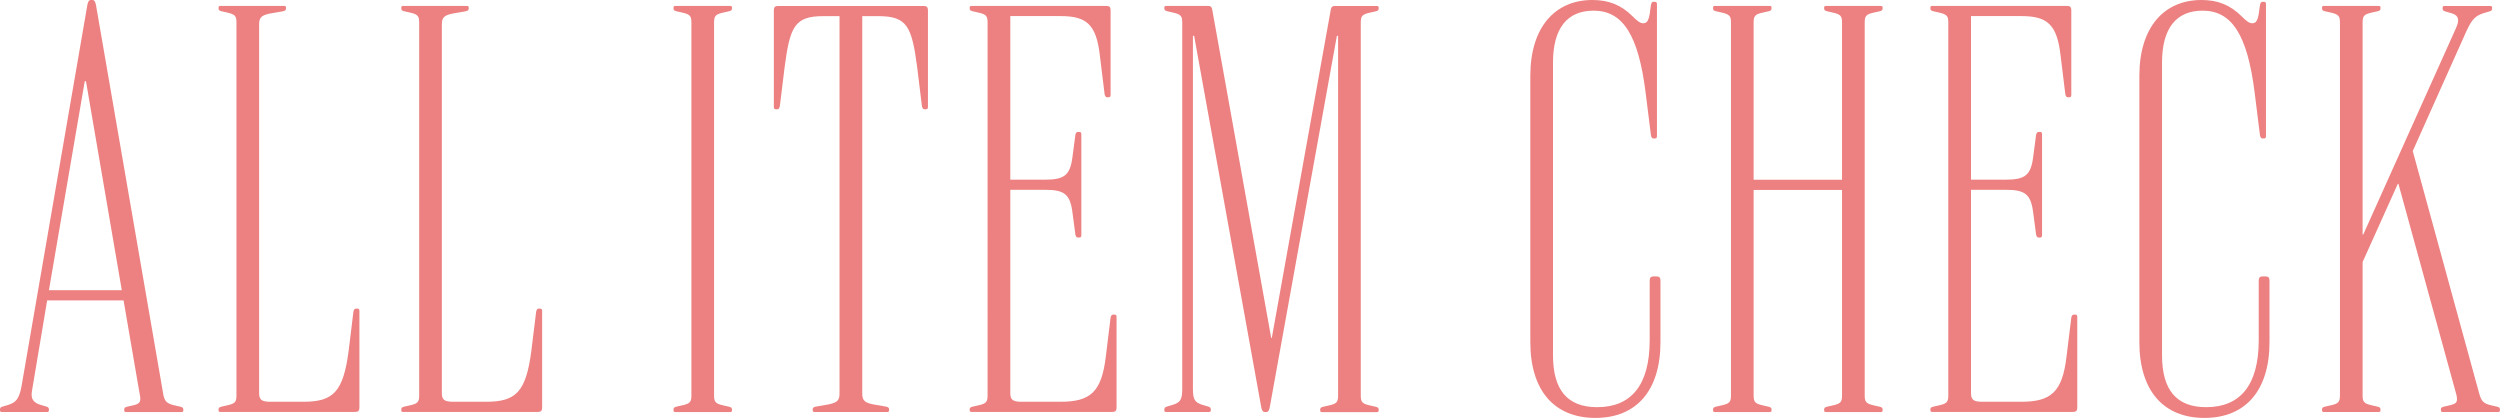
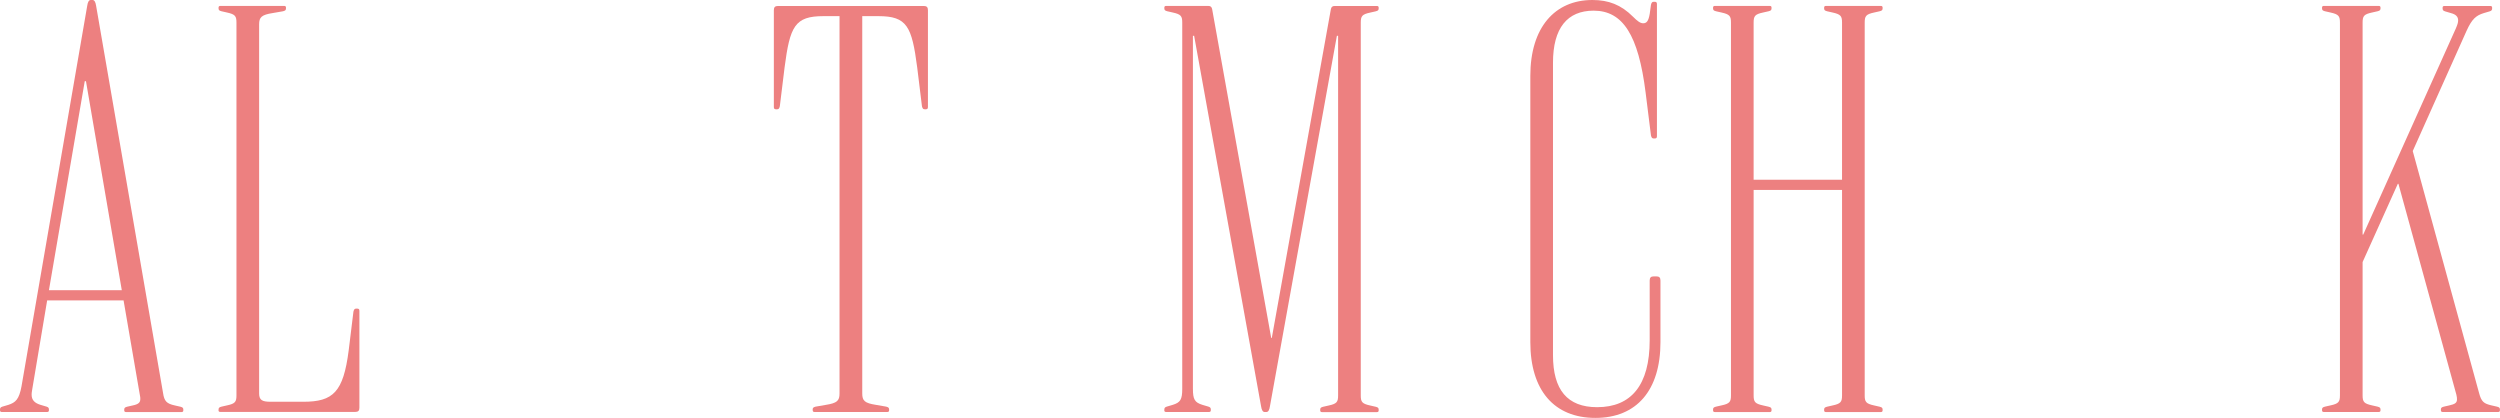
<svg xmlns="http://www.w3.org/2000/svg" id="_レイヤー_2" data-name="レイヤー 2" viewBox="0 0 410.32 68.6">
  <defs>
    <style>
      .cls-1 {
        fill: #ed8080;
      }
    </style>
  </defs>
  <g id="txt">
    <g>
      <path class="cls-1" d="M0,67.33v-.1c0-.29.1-.39.39-.49l.98-.29c1.18-.39,1.76-.88,2.16-3.04L14.31.98c.1-.69.29-.98.59-.98h.29c.29,0,.49.29.59.98l10.98,63.51c.2,1.37.59,1.76,1.96,2.06l.88.2c.39.1.49.2.49.49v.1c0,.2-.1.29-.29.29h-9.12c-.2,0-.29-.1-.29-.29v-.1c0-.29.1-.39.49-.49l.88-.2c.98-.2,1.27-.49,1.27-1.08,0-.2,0-.29-.1-.78l-2.65-15.39H7.74l-2.45,14.6c-.1.59-.1.69-.1.88,0,.88.49,1.37,1.47,1.67l.98.29c.29.1.39.2.39.49v.1c0,.2-.1.29-.29.29H.29c-.2,0-.29-.1-.29-.29ZM19.99,47.63L14.11,13.33h-.2l-5.88,34.3h11.96Z" />
      <path class="cls-1" d="M35.87,67.33v-.1c0-.29.1-.39.49-.49l.88-.2c1.37-.29,1.57-.59,1.57-1.67V3.72c0-1.08-.2-1.37-1.57-1.67l-.88-.2c-.39-.1-.49-.2-.49-.49v-.1c0-.2.1-.29.29-.29h10.49c.2,0,.29.1.29.29v.1c0,.29-.1.39-.49.49l-1.67.29c-1.86.29-2.25.69-2.25,1.86v60.57c0,1.08.49,1.37,1.86,1.37h5.39c4.9,0,6.57-1.57,7.45-8.43l.78-6.37c.1-.39.2-.49.49-.49h.1c.29,0,.39.1.39.39v15.88c0,.49-.2.69-.69.69h-22.15c-.2,0-.29-.1-.29-.29Z" />
-       <path class="cls-1" d="M65.86,67.33v-.1c0-.29.1-.39.49-.49l.88-.2c1.37-.29,1.57-.59,1.57-1.67V3.72c0-1.08-.2-1.37-1.57-1.67l-.88-.2c-.39-.1-.49-.2-.49-.49v-.1c0-.2.1-.29.29-.29h10.49c.2,0,.29.1.29.29v.1c0,.29-.1.39-.49.49l-1.67.29c-1.86.29-2.25.69-2.25,1.86v60.57c0,1.08.49,1.37,1.86,1.37h5.39c4.9,0,6.57-1.57,7.45-8.43l.78-6.37c.1-.39.2-.49.49-.49h.1c.29,0,.39.1.39.39v15.88c0,.49-.2.69-.69.69h-22.15c-.2,0-.29-.1-.29-.29Z" />
-       <path class="cls-1" d="M110.54,67.33v-.1c0-.29.1-.39.49-.49l.88-.2c1.37-.29,1.57-.59,1.57-1.67V3.72c0-1.08-.2-1.37-1.57-1.67l-.88-.2c-.39-.1-.49-.2-.49-.49v-.1c0-.2.1-.29.29-.29h9.02c.2,0,.29.1.29.29v.1c0,.29-.1.39-.49.49l-.88.2c-1.37.29-1.57.59-1.57,1.67v61.16c0,1.08.2,1.37,1.57,1.67l.88.2c.39.1.49.2.49.49v.1c0,.2-.1.29-.29.29h-9.02c-.2,0-.29-.1-.29-.29Z" />
      <path class="cls-1" d="M133.38,67.33v-.1c0-.29.1-.39.49-.49l1.67-.29c1.86-.29,2.25-.69,2.25-1.86V2.65h-2.65c-4.7,0-5.49,1.67-6.37,8.43l-.78,6.37c-.1.39-.2.49-.49.49h-.1c-.29,0-.39-.1-.39-.39V1.67c0-.49.2-.69.69-.69h23.91c.49,0,.69.2.69.69v15.88c0,.29-.1.39-.39.39h-.1c-.29,0-.39-.1-.49-.49l-.78-6.37c-.88-6.76-1.67-8.43-6.37-8.43h-2.65v61.94c0,1.18.39,1.57,2.25,1.86l1.67.29c.39.1.49.2.49.49v.1c0,.2-.1.29-.29.29h-11.96c-.2,0-.29-.1-.29-.29Z" />
-       <path class="cls-1" d="M159.15,67.33v-.1c0-.29.1-.39.49-.49l.88-.2c1.37-.29,1.57-.59,1.57-1.67V3.72c0-1.08-.2-1.37-1.57-1.67l-.88-.2c-.39-.1-.49-.2-.49-.49v-.1c0-.2.1-.29.29-.29h22.15c.49,0,.69.2.69.69v13.92c0,.29-.1.39-.39.39h-.1c-.29,0-.39-.1-.49-.49l-.78-6.37c-.59-5.1-2.16-6.47-6.47-6.47h-8.23v26.85h5.68c3.14,0,4.12-.69,4.51-3.63l.49-3.72c.1-.39.2-.49.49-.49h.1c.29,0,.39.1.39.39v16.56c0,.29-.1.39-.39.39h-.1c-.29,0-.39-.1-.49-.49l-.49-3.72c-.39-2.94-1.37-3.63-4.51-3.63h-5.68v33.42c0,1.08.49,1.37,1.86,1.37h6.37c4.9,0,6.76-1.57,7.45-7.45l.78-6.37c.1-.39.2-.49.49-.49h.1c.29,0,.39.1.39.39v14.9c0,.49-.2.69-.69.69h-23.13c-.2,0-.29-.1-.29-.29Z" />
      <path class="cls-1" d="M191.1,67.33v-.1c0-.29.1-.39.39-.49l.98-.29c1.27-.39,1.57-.88,1.57-2.65V3.72c0-1.08-.2-1.37-1.57-1.67l-.88-.2c-.39-.1-.49-.2-.49-.49v-.1c0-.2.1-.29.29-.29h6.86c.39,0,.59.1.69.49l9.7,54h.1L218.44,1.47c.1-.39.29-.49.69-.49h6.86c.2,0,.29.1.29.29v.1c0,.29-.1.39-.49.49l-.88.2c-1.37.29-1.57.59-1.57,1.67v61.16c0,1.08.2,1.37,1.57,1.67l.88.2c.39.1.49.2.49.49v.1c0,.2-.1.29-.29.29h-9.02c-.2,0-.29-.1-.29-.29v-.1c0-.29.1-.39.49-.49l.88-.2c1.37-.29,1.57-.59,1.57-1.67V5.88h-.2l-10.98,60.76c-.1.69-.29.98-.59.98h-.29c-.29,0-.49-.29-.59-.98l-10.98-60.76h-.2v57.92c0,1.76.29,2.25,1.57,2.65l.98.29c.29.1.39.2.39.49v.1c0,.2-.1.29-.29.29h-7.06c-.2,0-.29-.1-.29-.29Z" />
      <path class="cls-1" d="M251.17,56.16V12.45c0-7.94,4.02-12.45,10.19-12.45,2.65,0,4.7.78,6.66,2.74.69.69,1.18,1.08,1.67,1.08.59,0,.88-.39,1.08-1.57l.2-1.47c.1-.39.2-.49.49-.49h.1c.29,0,.39.1.39.39v21.66c0,.29-.1.39-.39.39h-.1c-.29,0-.39-.1-.49-.49l-.88-7.06c-1.18-9.41-3.72-13.43-8.53-13.43-4.31,0-6.67,2.84-6.67,8.53v48.02c0,5.68,2.35,8.53,7.25,8.53,5.59,0,8.62-3.63,8.62-10.98v-9.8c0-.49.2-.69.69-.69h.39c.49,0,.69.2.69.69v10.09c0,7.94-3.92,12.45-10.68,12.45s-10.68-4.51-10.68-12.45Z" />
      <path class="cls-1" d="M281.16,67.33v-.1c0-.29.1-.39.49-.49l.88-.2c1.37-.29,1.57-.59,1.57-1.67V3.72c0-1.08-.2-1.37-1.57-1.67l-.88-.2c-.39-.1-.49-.2-.49-.49v-.1c0-.2.1-.29.29-.29h9.02c.2,0,.29.1.29.29v.1c0,.29-.1.39-.49.49l-.88.2c-1.37.29-1.57.59-1.57,1.67v25.78h14.51V3.72c0-1.08-.2-1.37-1.57-1.67l-.88-.2c-.39-.1-.49-.2-.49-.49v-.1c0-.2.1-.29.29-.29h9.02c.2,0,.29.1.29.29v.1c0,.29-.1.39-.49.49l-.88.2c-1.37.29-1.57.59-1.57,1.67v61.16c0,1.08.2,1.37,1.57,1.67l.88.2c.39.1.49.2.49.49v.1c0,.2-.1.29-.29.29h-9.02c-.2,0-.29-.1-.29-.29v-.1c0-.29.1-.39.49-.49l.88-.2c1.37-.29,1.57-.59,1.57-1.67V31.17h-14.51v33.71c0,1.08.2,1.37,1.57,1.67l.88.2c.39.1.49.2.49.49v.1c0,.2-.1.29-.29.29h-9.02c-.2,0-.29-.1-.29-.29Z" />
-       <path class="cls-1" d="M316.83,67.33v-.1c0-.29.1-.39.49-.49l.88-.2c1.37-.29,1.57-.59,1.57-1.67V3.72c0-1.08-.2-1.37-1.57-1.67l-.88-.2c-.39-.1-.49-.2-.49-.49v-.1c0-.2.1-.29.29-.29h22.15c.49,0,.69.2.69.69v13.92c0,.29-.1.39-.39.39h-.1c-.29,0-.39-.1-.49-.49l-.78-6.37c-.59-5.1-2.16-6.47-6.47-6.47h-8.23v26.85h5.68c3.14,0,4.12-.69,4.51-3.63l.49-3.72c.1-.39.2-.49.49-.49h.1c.29,0,.39.1.39.39v16.56c0,.29-.1.39-.39.39h-.1c-.29,0-.39-.1-.49-.49l-.49-3.72c-.39-2.94-1.37-3.63-4.51-3.63h-5.68v33.42c0,1.08.49,1.37,1.86,1.37h6.37c4.9,0,6.76-1.57,7.45-7.45l.78-6.37c.1-.39.2-.49.49-.49h.1c.29,0,.39.1.39.39v14.9c0,.49-.2.69-.69.69h-23.13c-.2,0-.29-.1-.29-.29Z" />
-       <path class="cls-1" d="M351.13,56.16V12.45c0-7.94,4.02-12.45,10.19-12.45,2.65,0,4.7.78,6.66,2.74.69.69,1.18,1.08,1.67,1.08.59,0,.88-.39,1.08-1.57l.2-1.47c.1-.39.2-.49.49-.49h.1c.29,0,.39.1.39.39v21.66c0,.29-.1.39-.39.39h-.1c-.29,0-.39-.1-.49-.49l-.88-7.06c-1.18-9.41-3.72-13.43-8.53-13.43-4.31,0-6.67,2.84-6.67,8.53v48.02c0,5.68,2.35,8.53,7.25,8.53,5.59,0,8.62-3.63,8.62-10.98v-9.8c0-.49.2-.69.69-.69h.39c.49,0,.69.2.69.69v10.09c0,7.94-3.92,12.45-10.68,12.45s-10.68-4.51-10.68-12.45Z" />
      <path class="cls-1" d="M381.11,67.33v-.1c0-.29.1-.39.49-.49l.88-.2c1.37-.29,1.57-.59,1.57-1.67V3.72c0-1.08-.2-1.37-1.57-1.67l-.88-.2c-.39-.1-.49-.2-.49-.49v-.1c0-.2.1-.29.29-.29h9.02c.2,0,.29.1.29.29v.1c0,.29-.1.39-.49.49l-.88.2c-1.37.29-1.57.59-1.57,1.67v34.79h.1l15.19-33.81c.29-.69.39-.98.39-1.37,0-.59-.39-.98-1.18-1.18l-.98-.29c-.29-.1-.39-.2-.39-.49v-.1c0-.2.1-.29.29-.29h7.55c.2,0,.29.1.29.29v.1c0,.29-.1.39-.39.49l-.98.29c-1.27.39-1.96.98-2.84,2.94l-8.82,19.7,10.88,39.69c.39,1.47.78,1.76,2.06,2.06l.88.2c.39.1.49.2.49.49v.1c0,.2-.1.29-.29.29h-9.11c-.2,0-.29-.1-.29-.29v-.1c0-.29.1-.39.49-.49l.88-.2c.88-.2,1.27-.39,1.27-.98,0-.2,0-.39-.1-.79l-9.51-34.6h-.1l-5.78,12.84v21.86c0,1.08.2,1.37,1.57,1.67l.88.2c.39.1.49.2.49.49v.1c0,.2-.1.29-.29.29h-9.02c-.2,0-.29-.1-.29-.29Z" />
    </g>
  </g>
</svg>